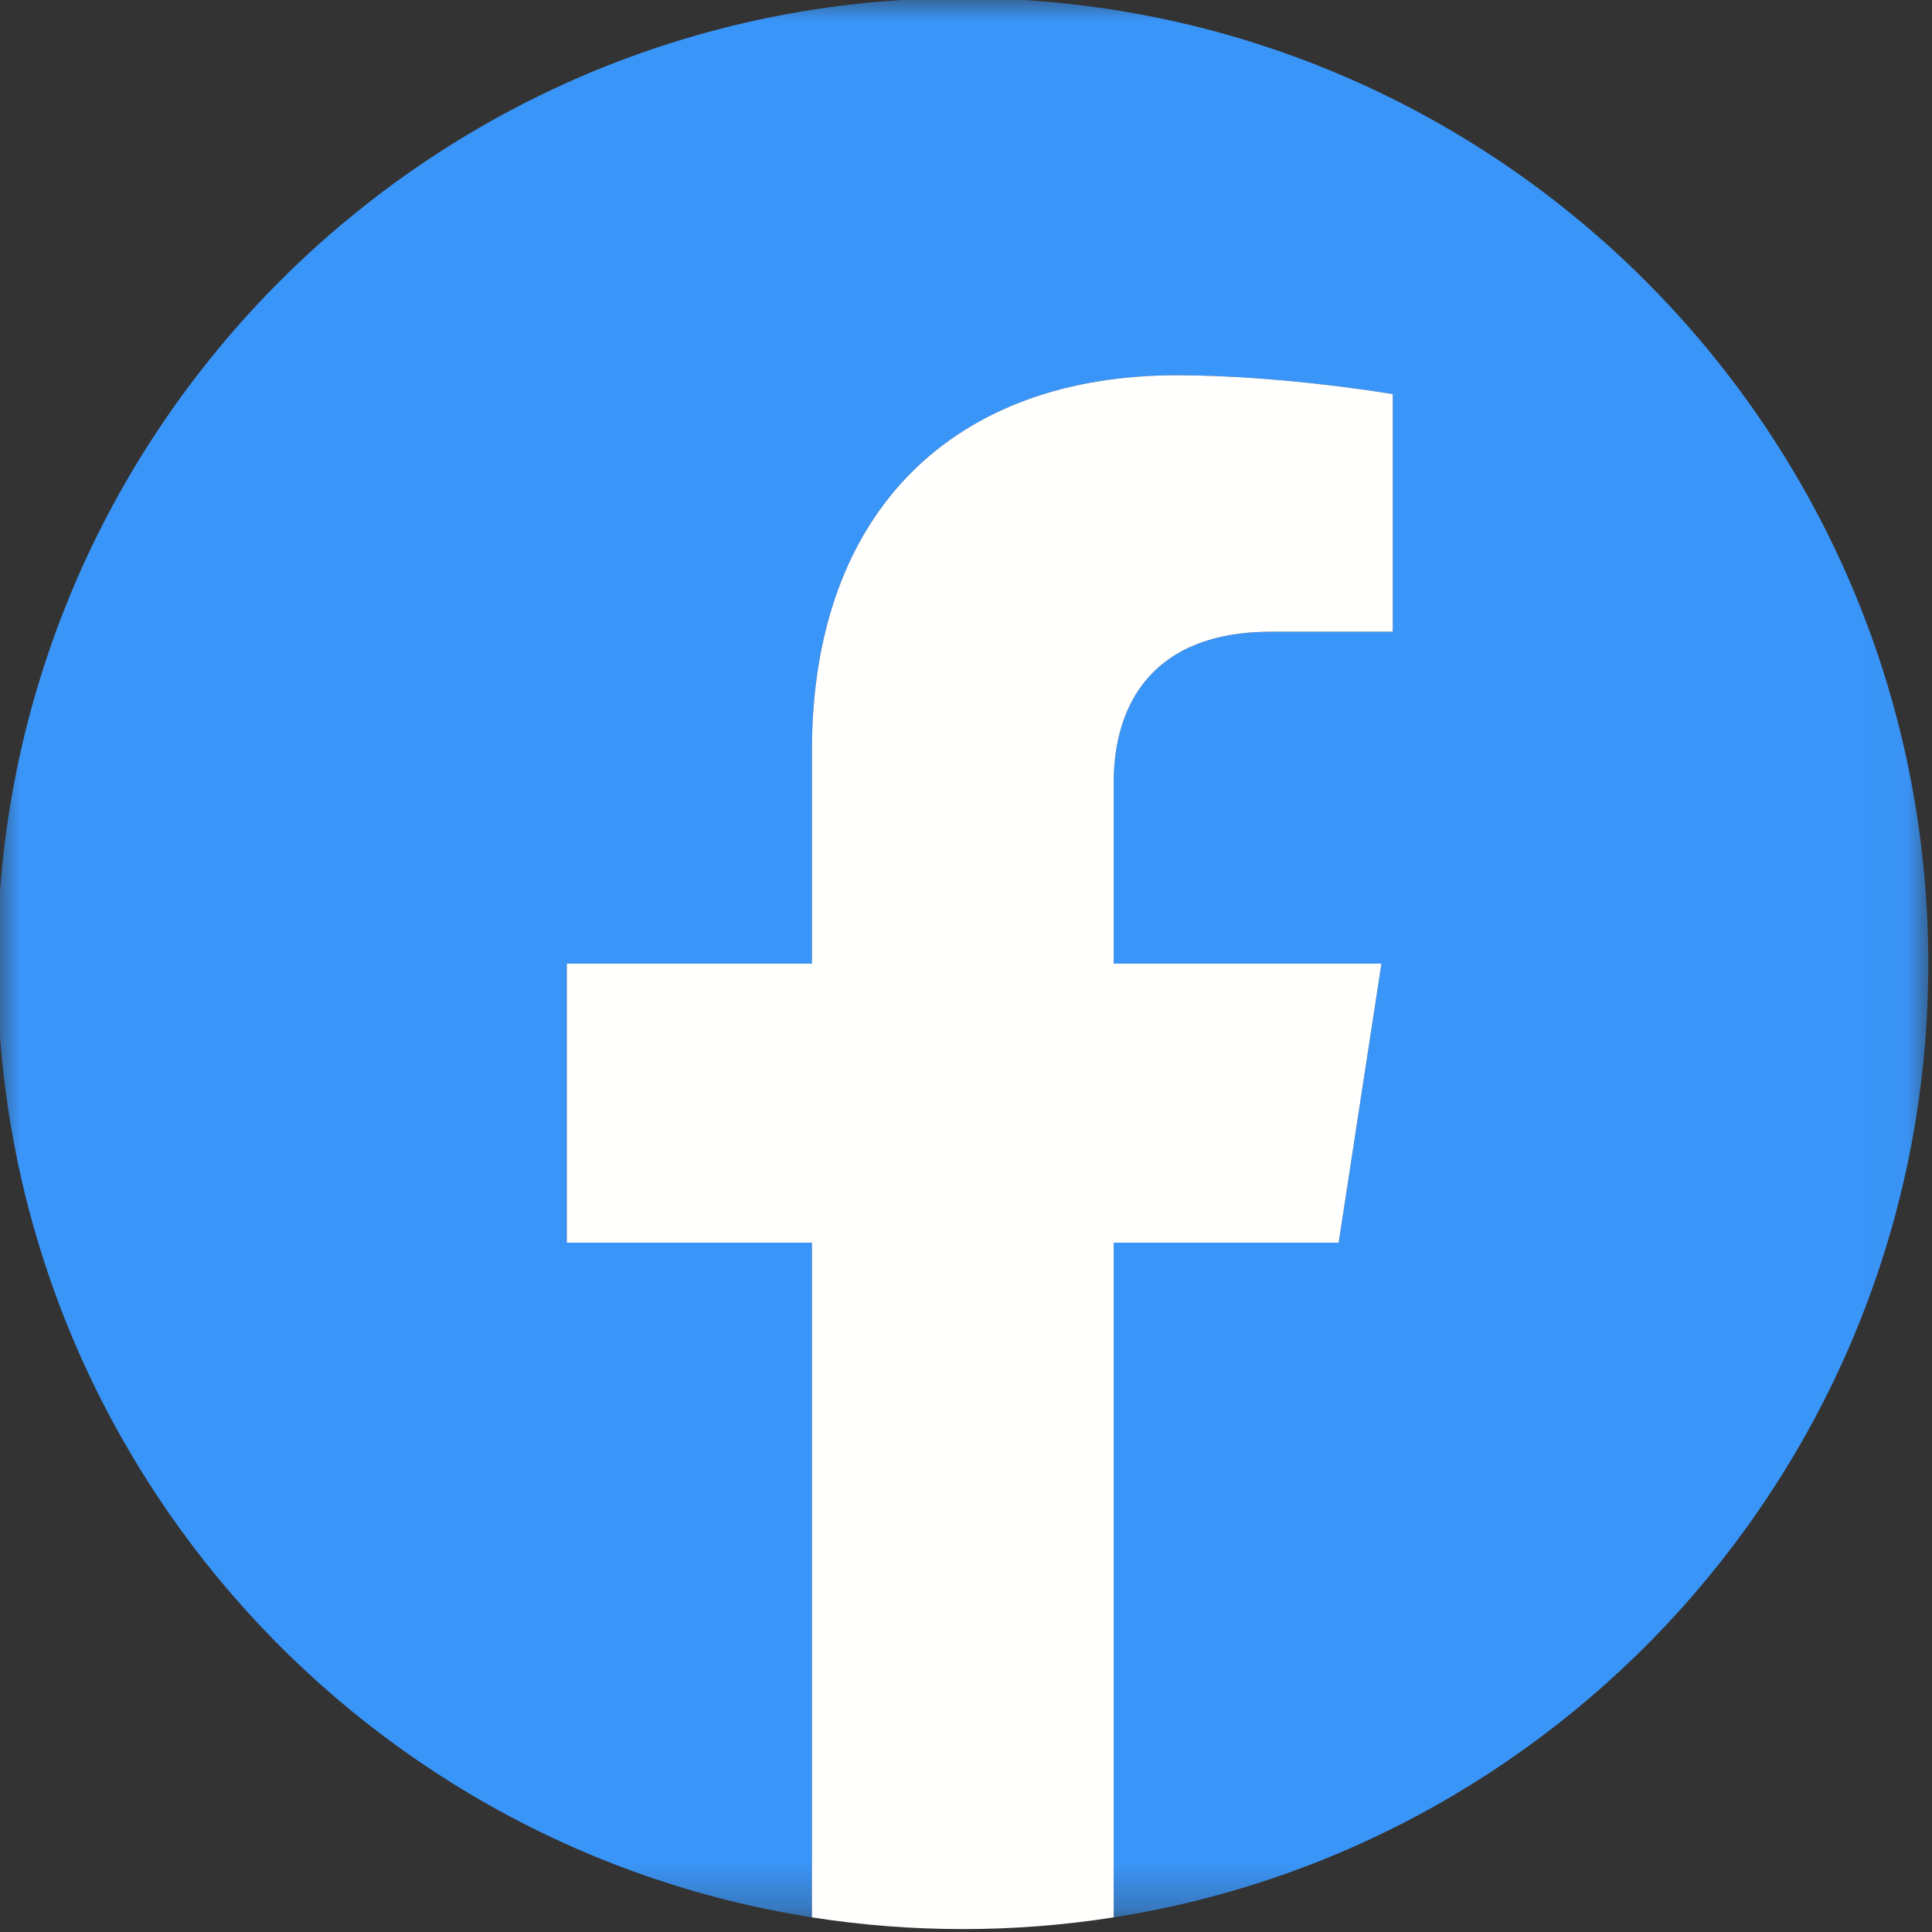
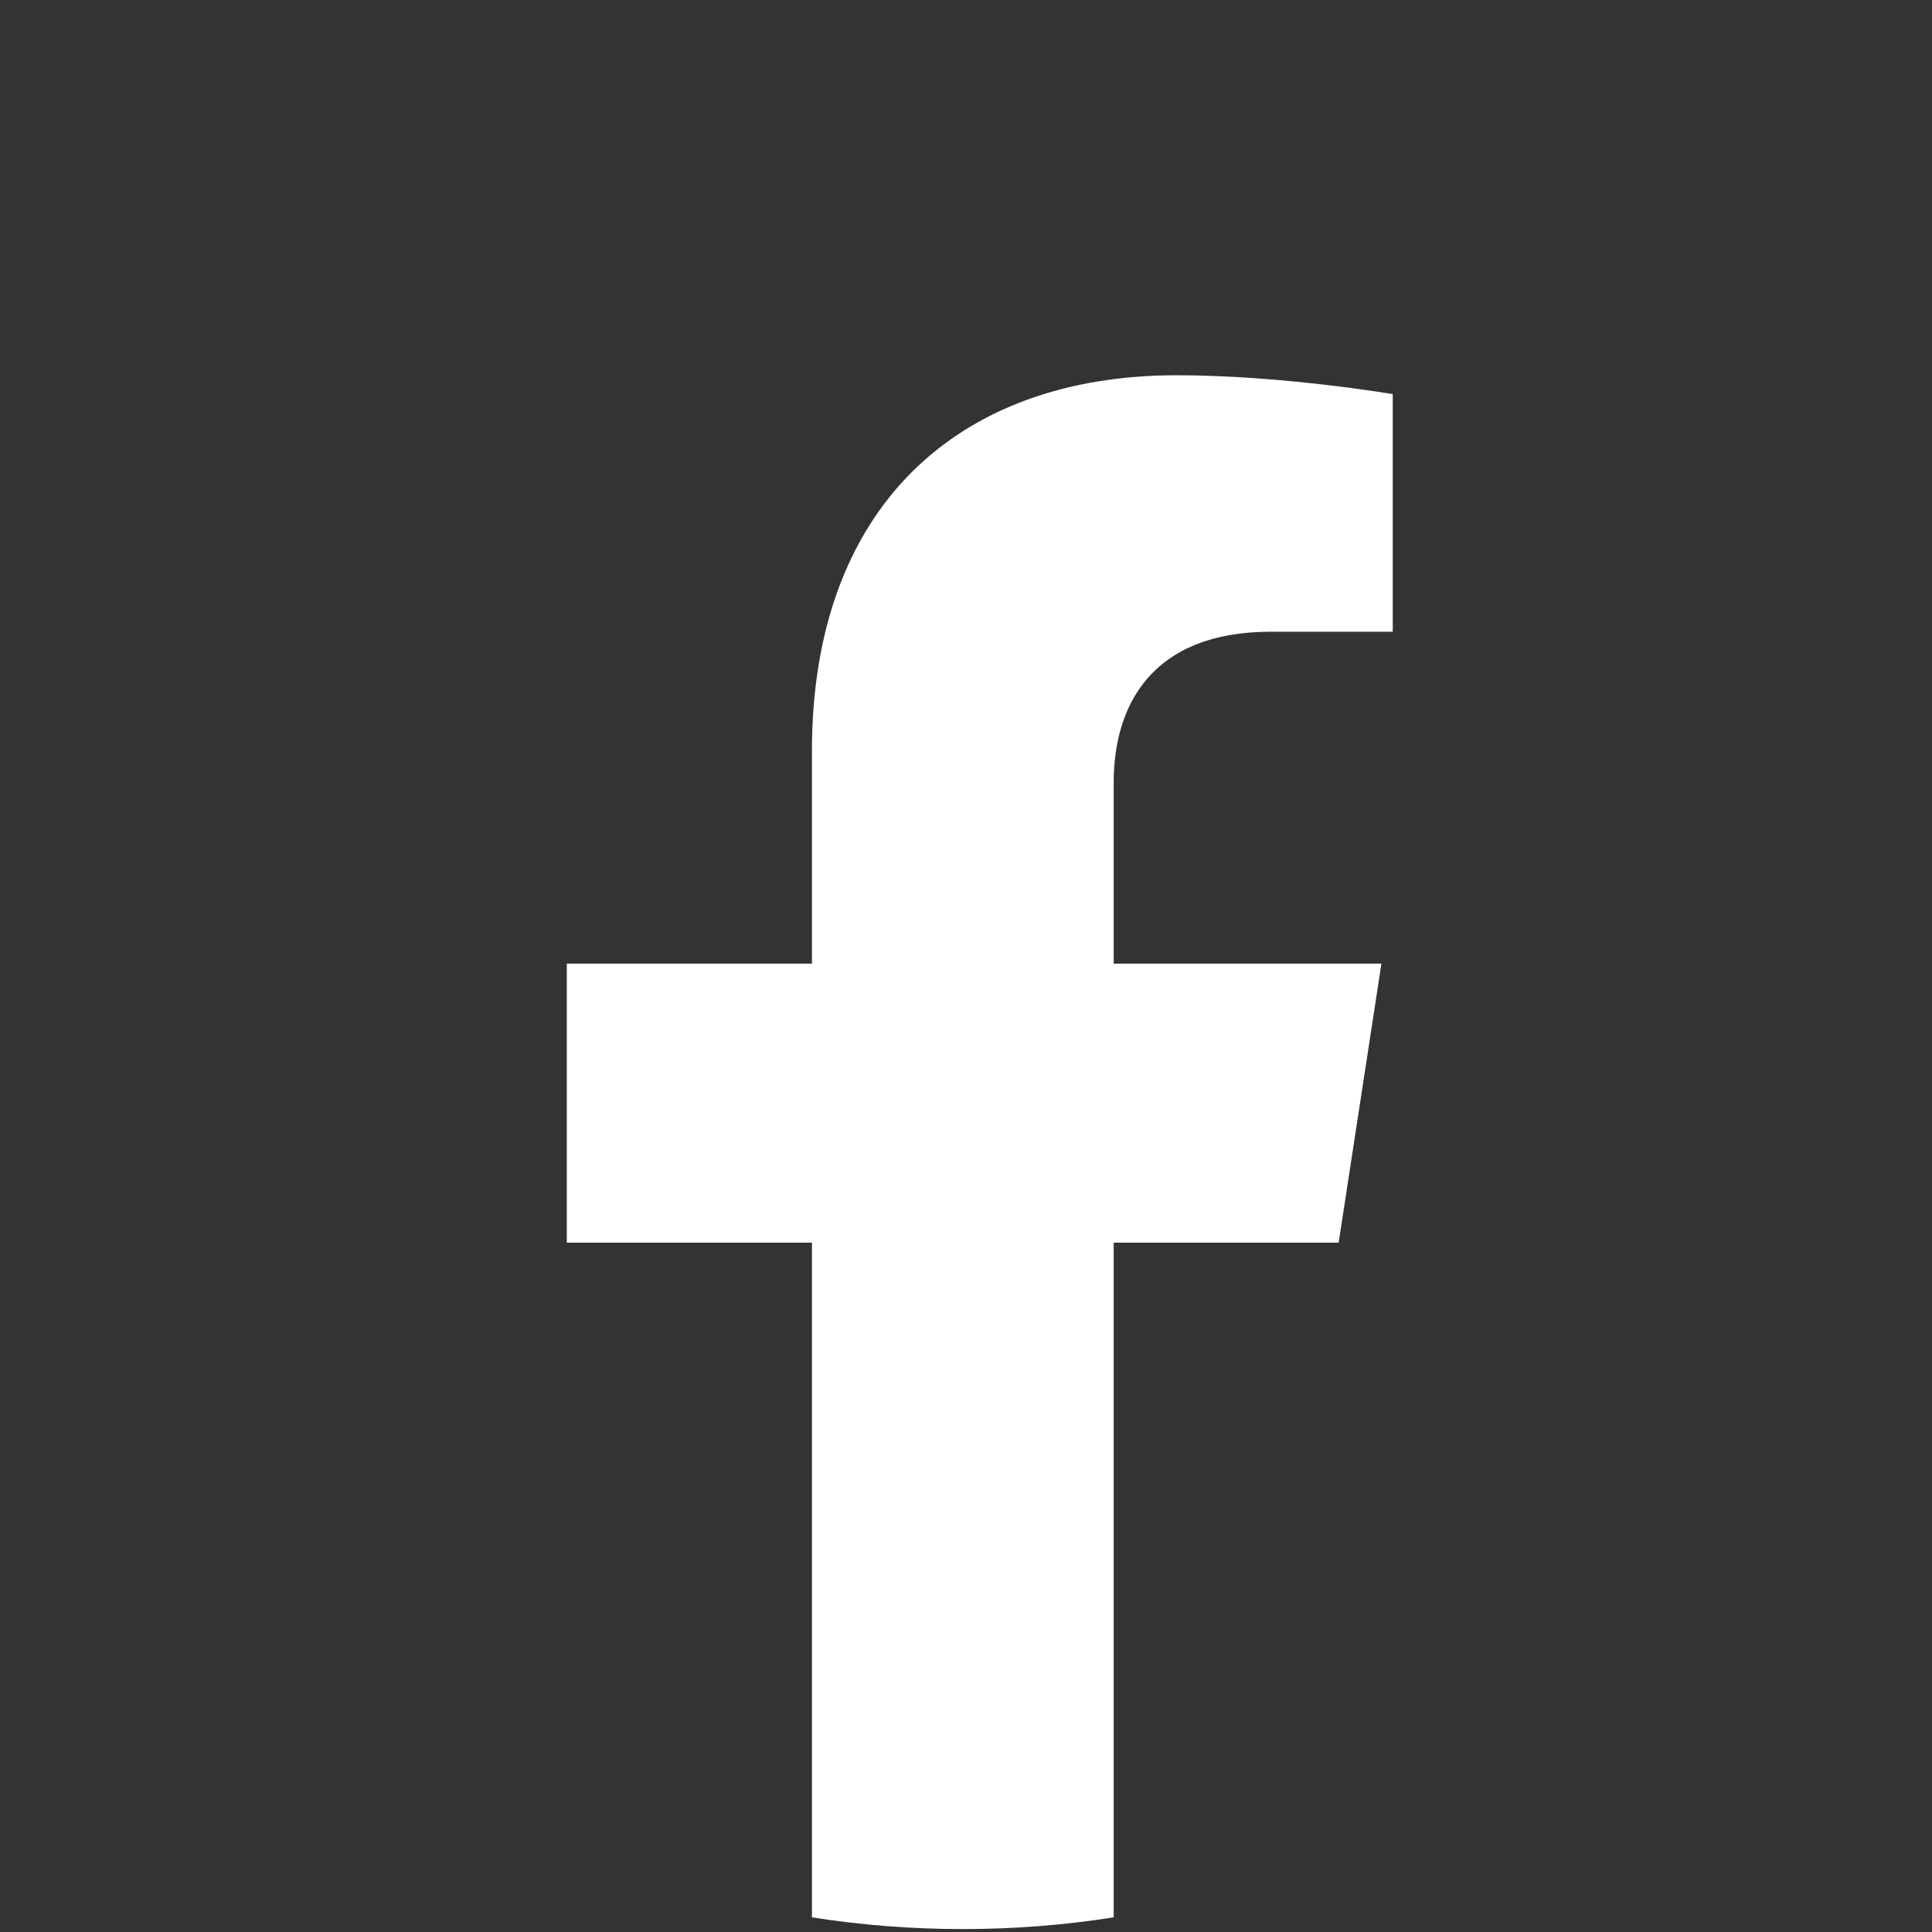
<svg xmlns="http://www.w3.org/2000/svg" xmlns:xlink="http://www.w3.org/1999/xlink" width="43px" height="43px" viewBox="0 0 43 43" version="1.1">
  <rect x="0" y="0" width="43" height="43" fill="#333333" stroke="none" />
  <title>facebook</title>
  <defs>
    <polygon id="path-1" points="0 0 42.975 0 42.975 42.714 0 42.714" />
  </defs>
  <g id="Desktop" stroke="none" stroke-width="1" fill="none" fill-rule="evenodd">
    <g id="Before-Event" transform="translate(-685, -2377)">
      <g id="facebook" transform="translate(684.943, 2376.96)">
        <g id="Group-3">
          <mask id="mask-2" fill="white">
            <use xlink:href="#path-1" />
          </mask>
          <g id="Clip-2" />
-           <path d="M42.975,21.487 C42.975,9.619 33.354,-0.002 21.486,-0.002 C9.618,-0.002 -0.003,9.619 -0.003,21.487 C-0.003,32.212 7.856,41.102 18.128,42.714 L18.128,27.698 L12.672,27.698 L12.672,21.487 L18.128,21.487 L18.128,16.753 C18.128,11.367 21.337,8.392 26.245,8.392 C28.596,8.392 31.055,8.812 31.055,8.812 L31.055,14.1 L28.346,14.1 C25.676,14.1 24.844,15.757 24.844,17.456 L24.844,21.487 L30.803,21.487 L29.851,27.698 L24.844,27.698 L24.844,42.714 C35.117,41.102 42.975,32.212 42.975,21.487" id="Fill-1" fill="#3A95F8" mask="url(#mask-2)" />
        </g>
        <path d="M29.851,27.698 L30.803,21.487 L24.844,21.487 L24.844,17.456 C24.844,15.757 25.676,14.1 28.346,14.1 L31.055,14.1 L31.055,8.812 C31.055,8.812 28.596,8.392 26.245,8.392 C21.337,8.392 18.128,11.367 18.128,16.753 L18.128,21.487 L12.672,21.487 L12.672,27.698 L18.128,27.698 L18.128,42.714 C19.222,42.886 20.344,42.975 21.486,42.975 C22.628,42.975 23.75,42.886 24.844,42.714 L24.844,27.698 L29.851,27.698" id="Fill-4" fill="#FFFFFE" />
      </g>
    </g>
  </g>
</svg>